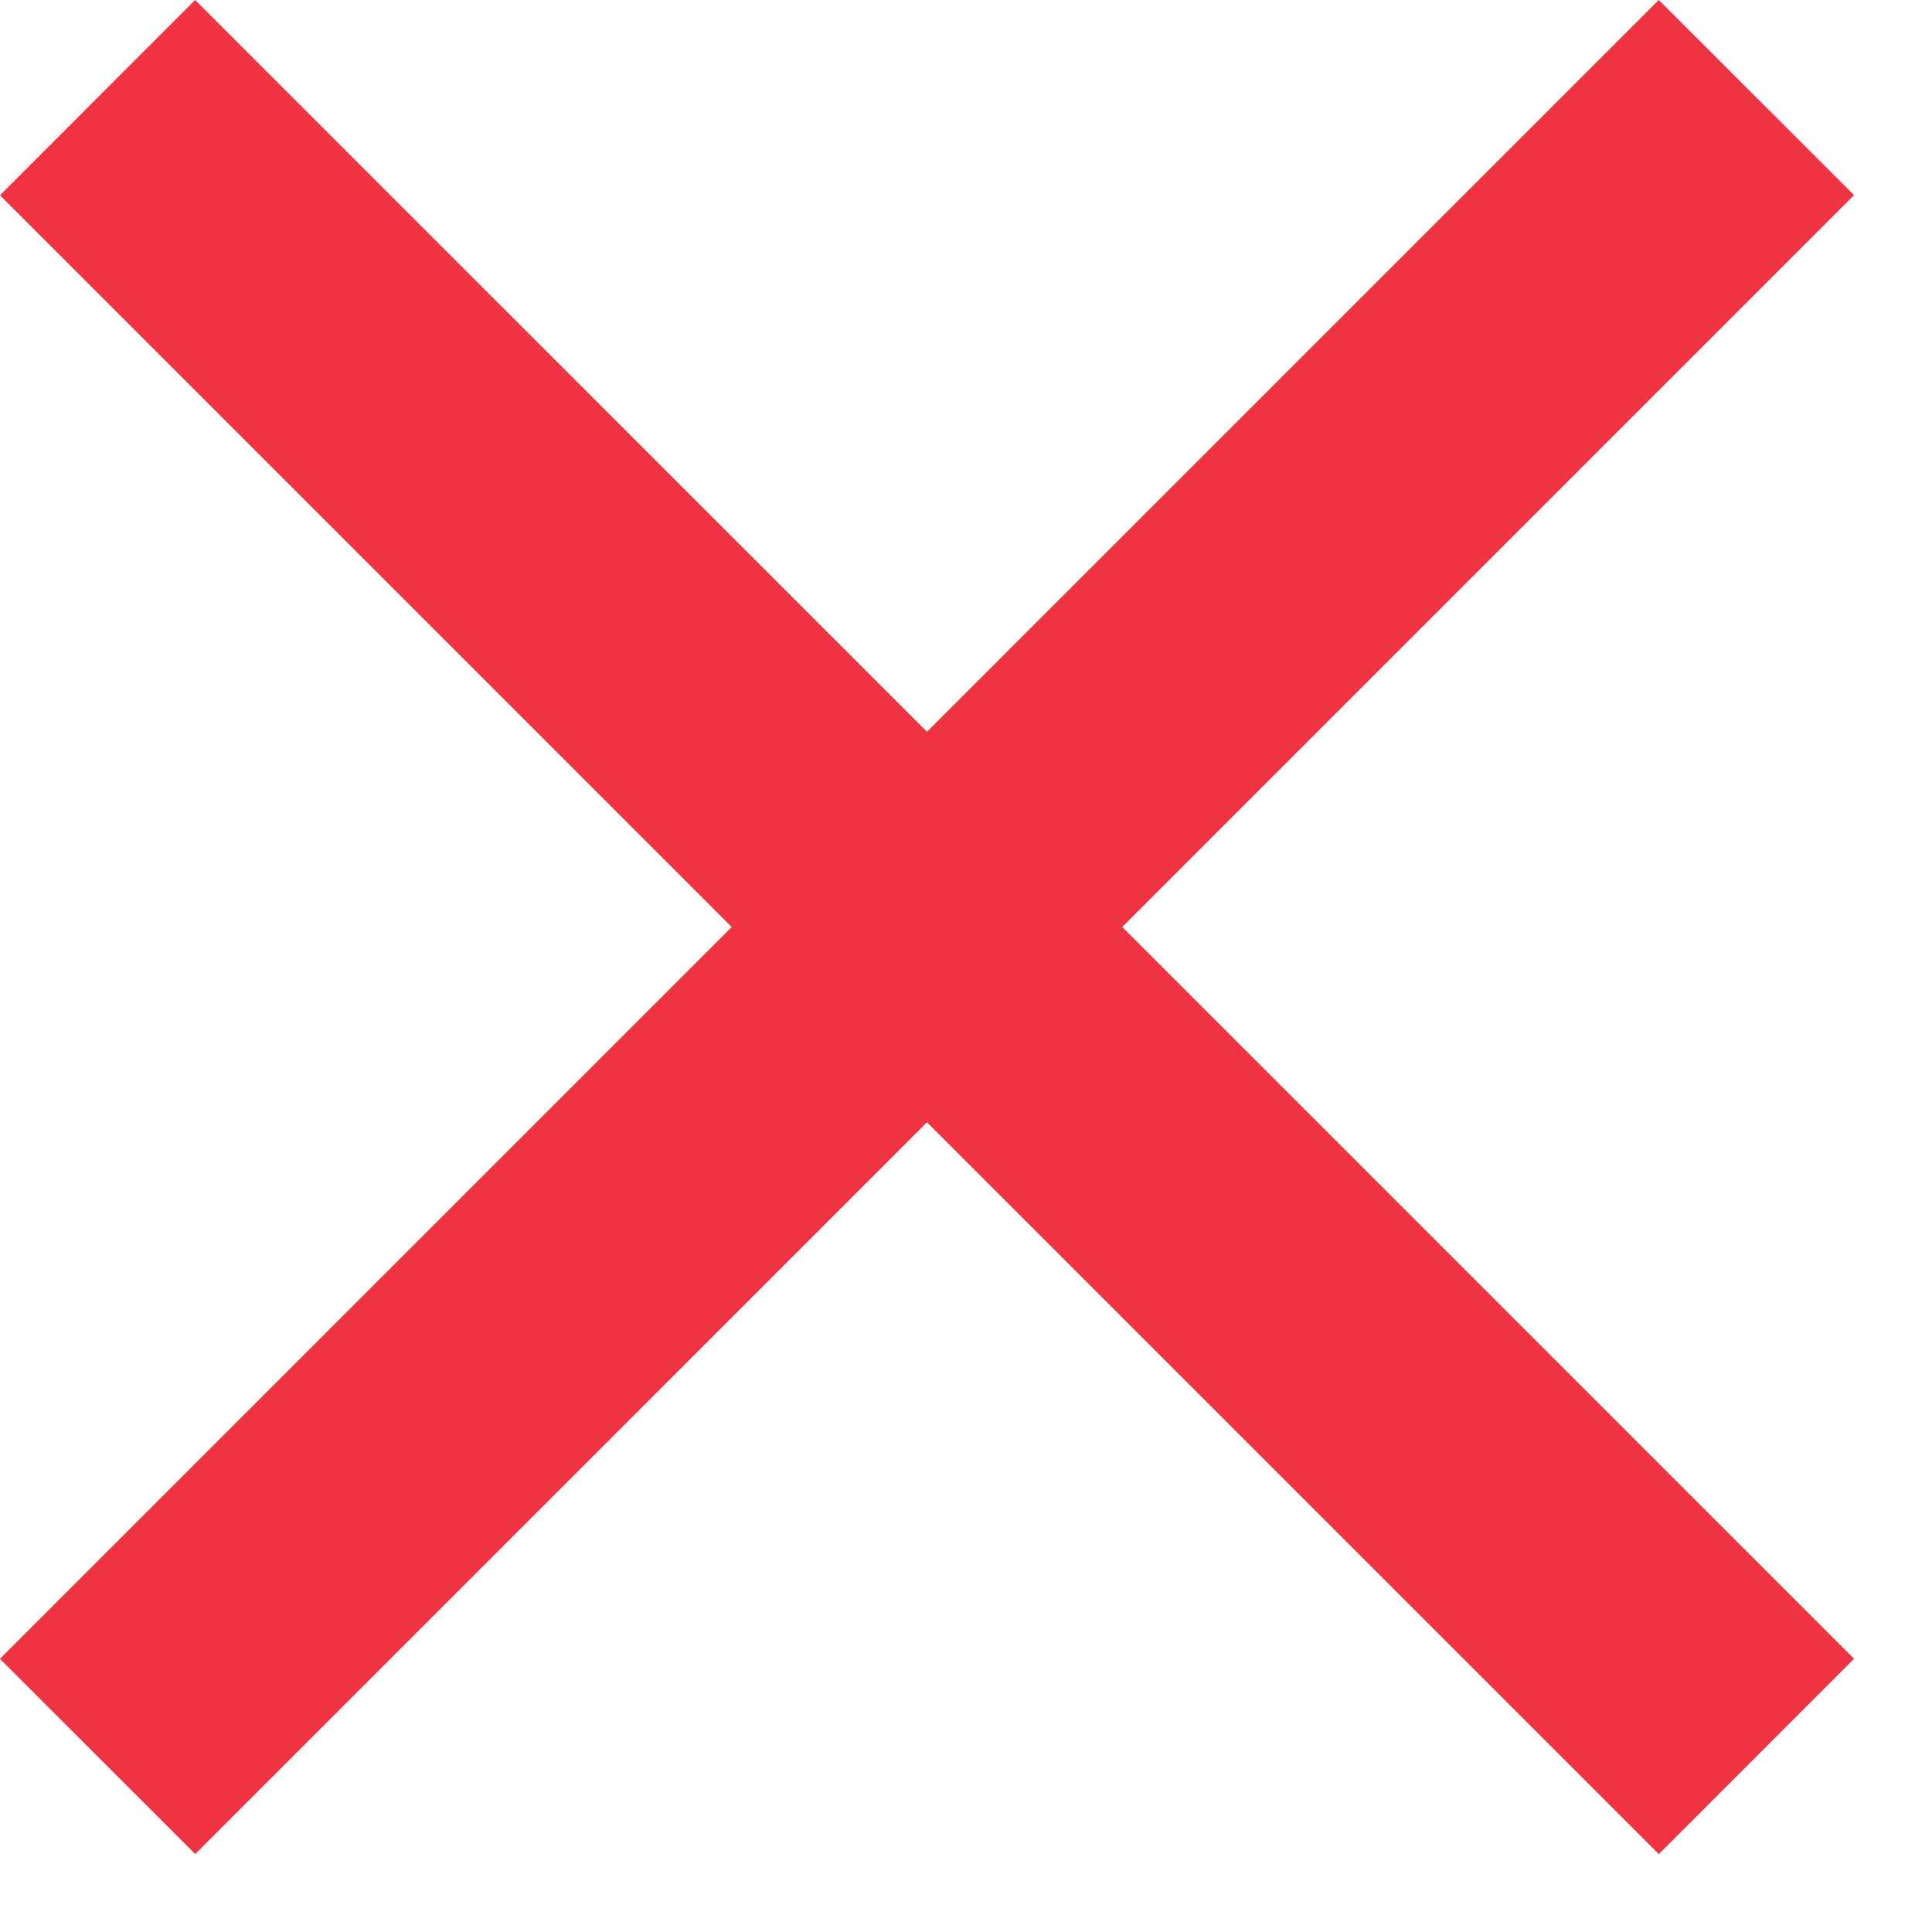
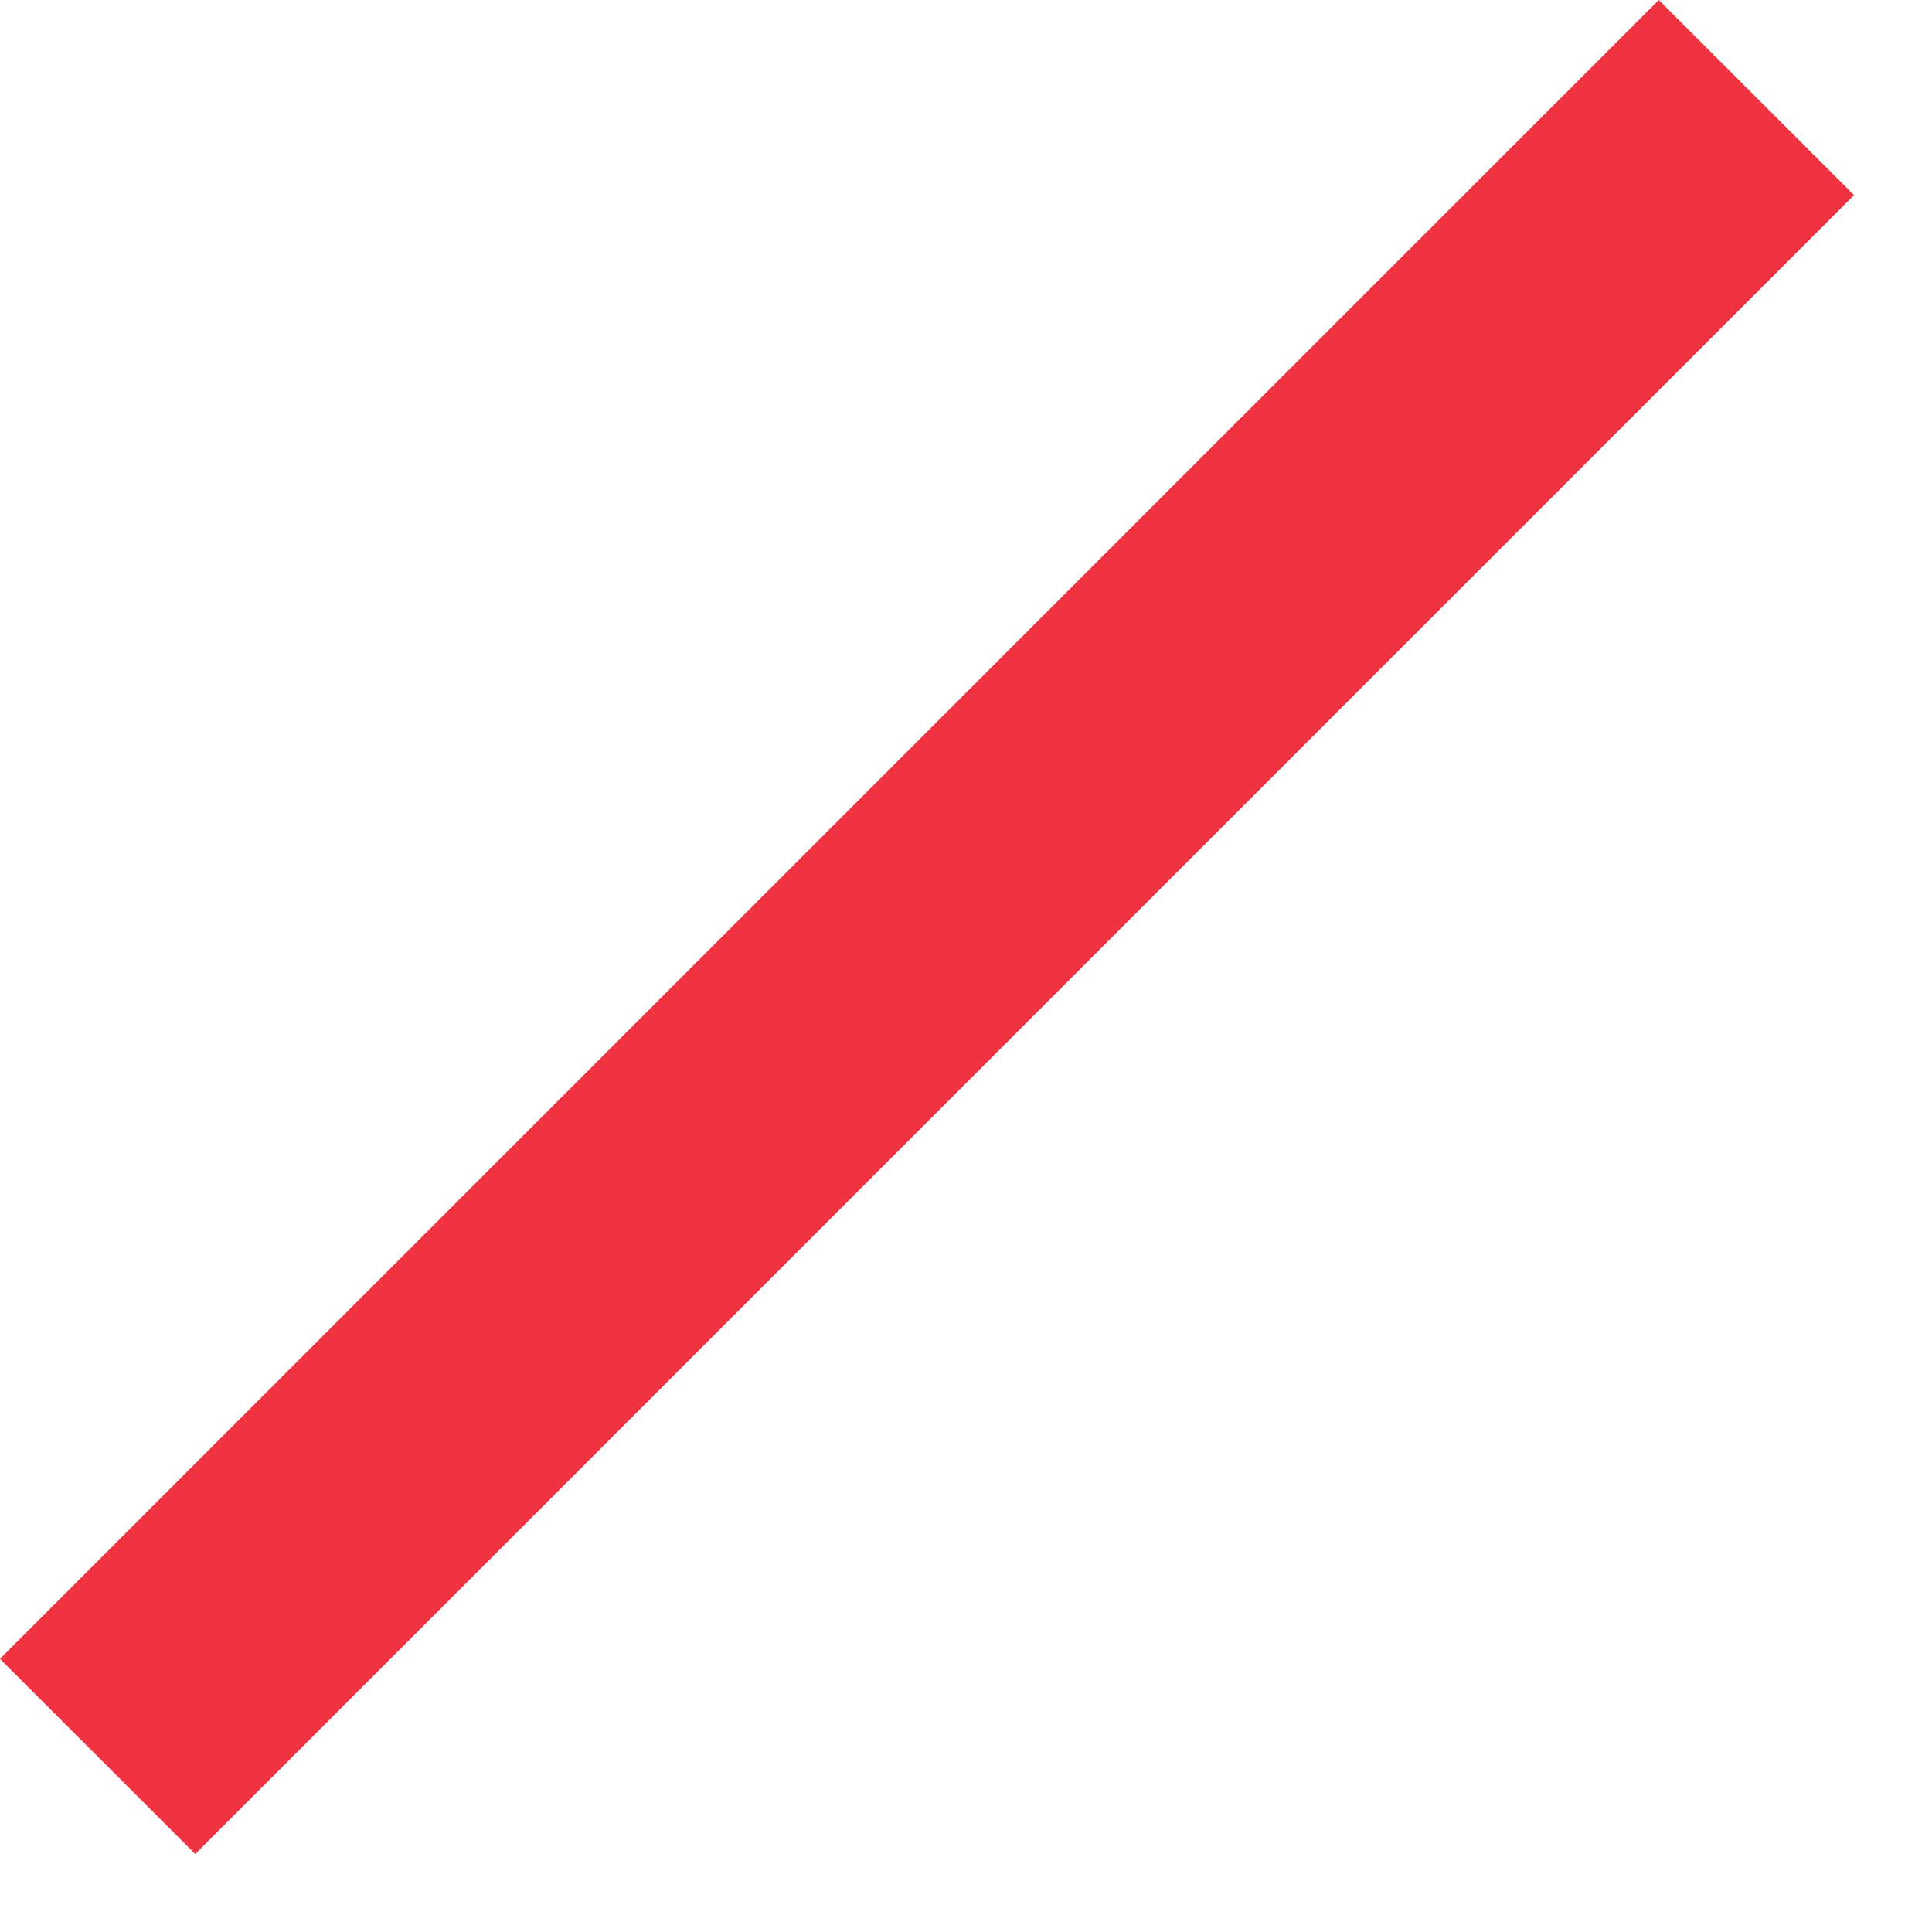
<svg xmlns="http://www.w3.org/2000/svg" width="14" height="14" viewBox="0 0 14 14" fill="none">
-   <path fill-rule="evenodd" clip-rule="evenodd" d="M12.02 13.435 0 1.415 1.414 0l12.021 12.02-1.414 1.415z" fill="#EF3340" />
  <path fill-rule="evenodd" clip-rule="evenodd" d="M0 12.02 12.02 0l1.415 1.414-12.02 12.021L0 12.021z" fill="#EF3340" />
</svg>